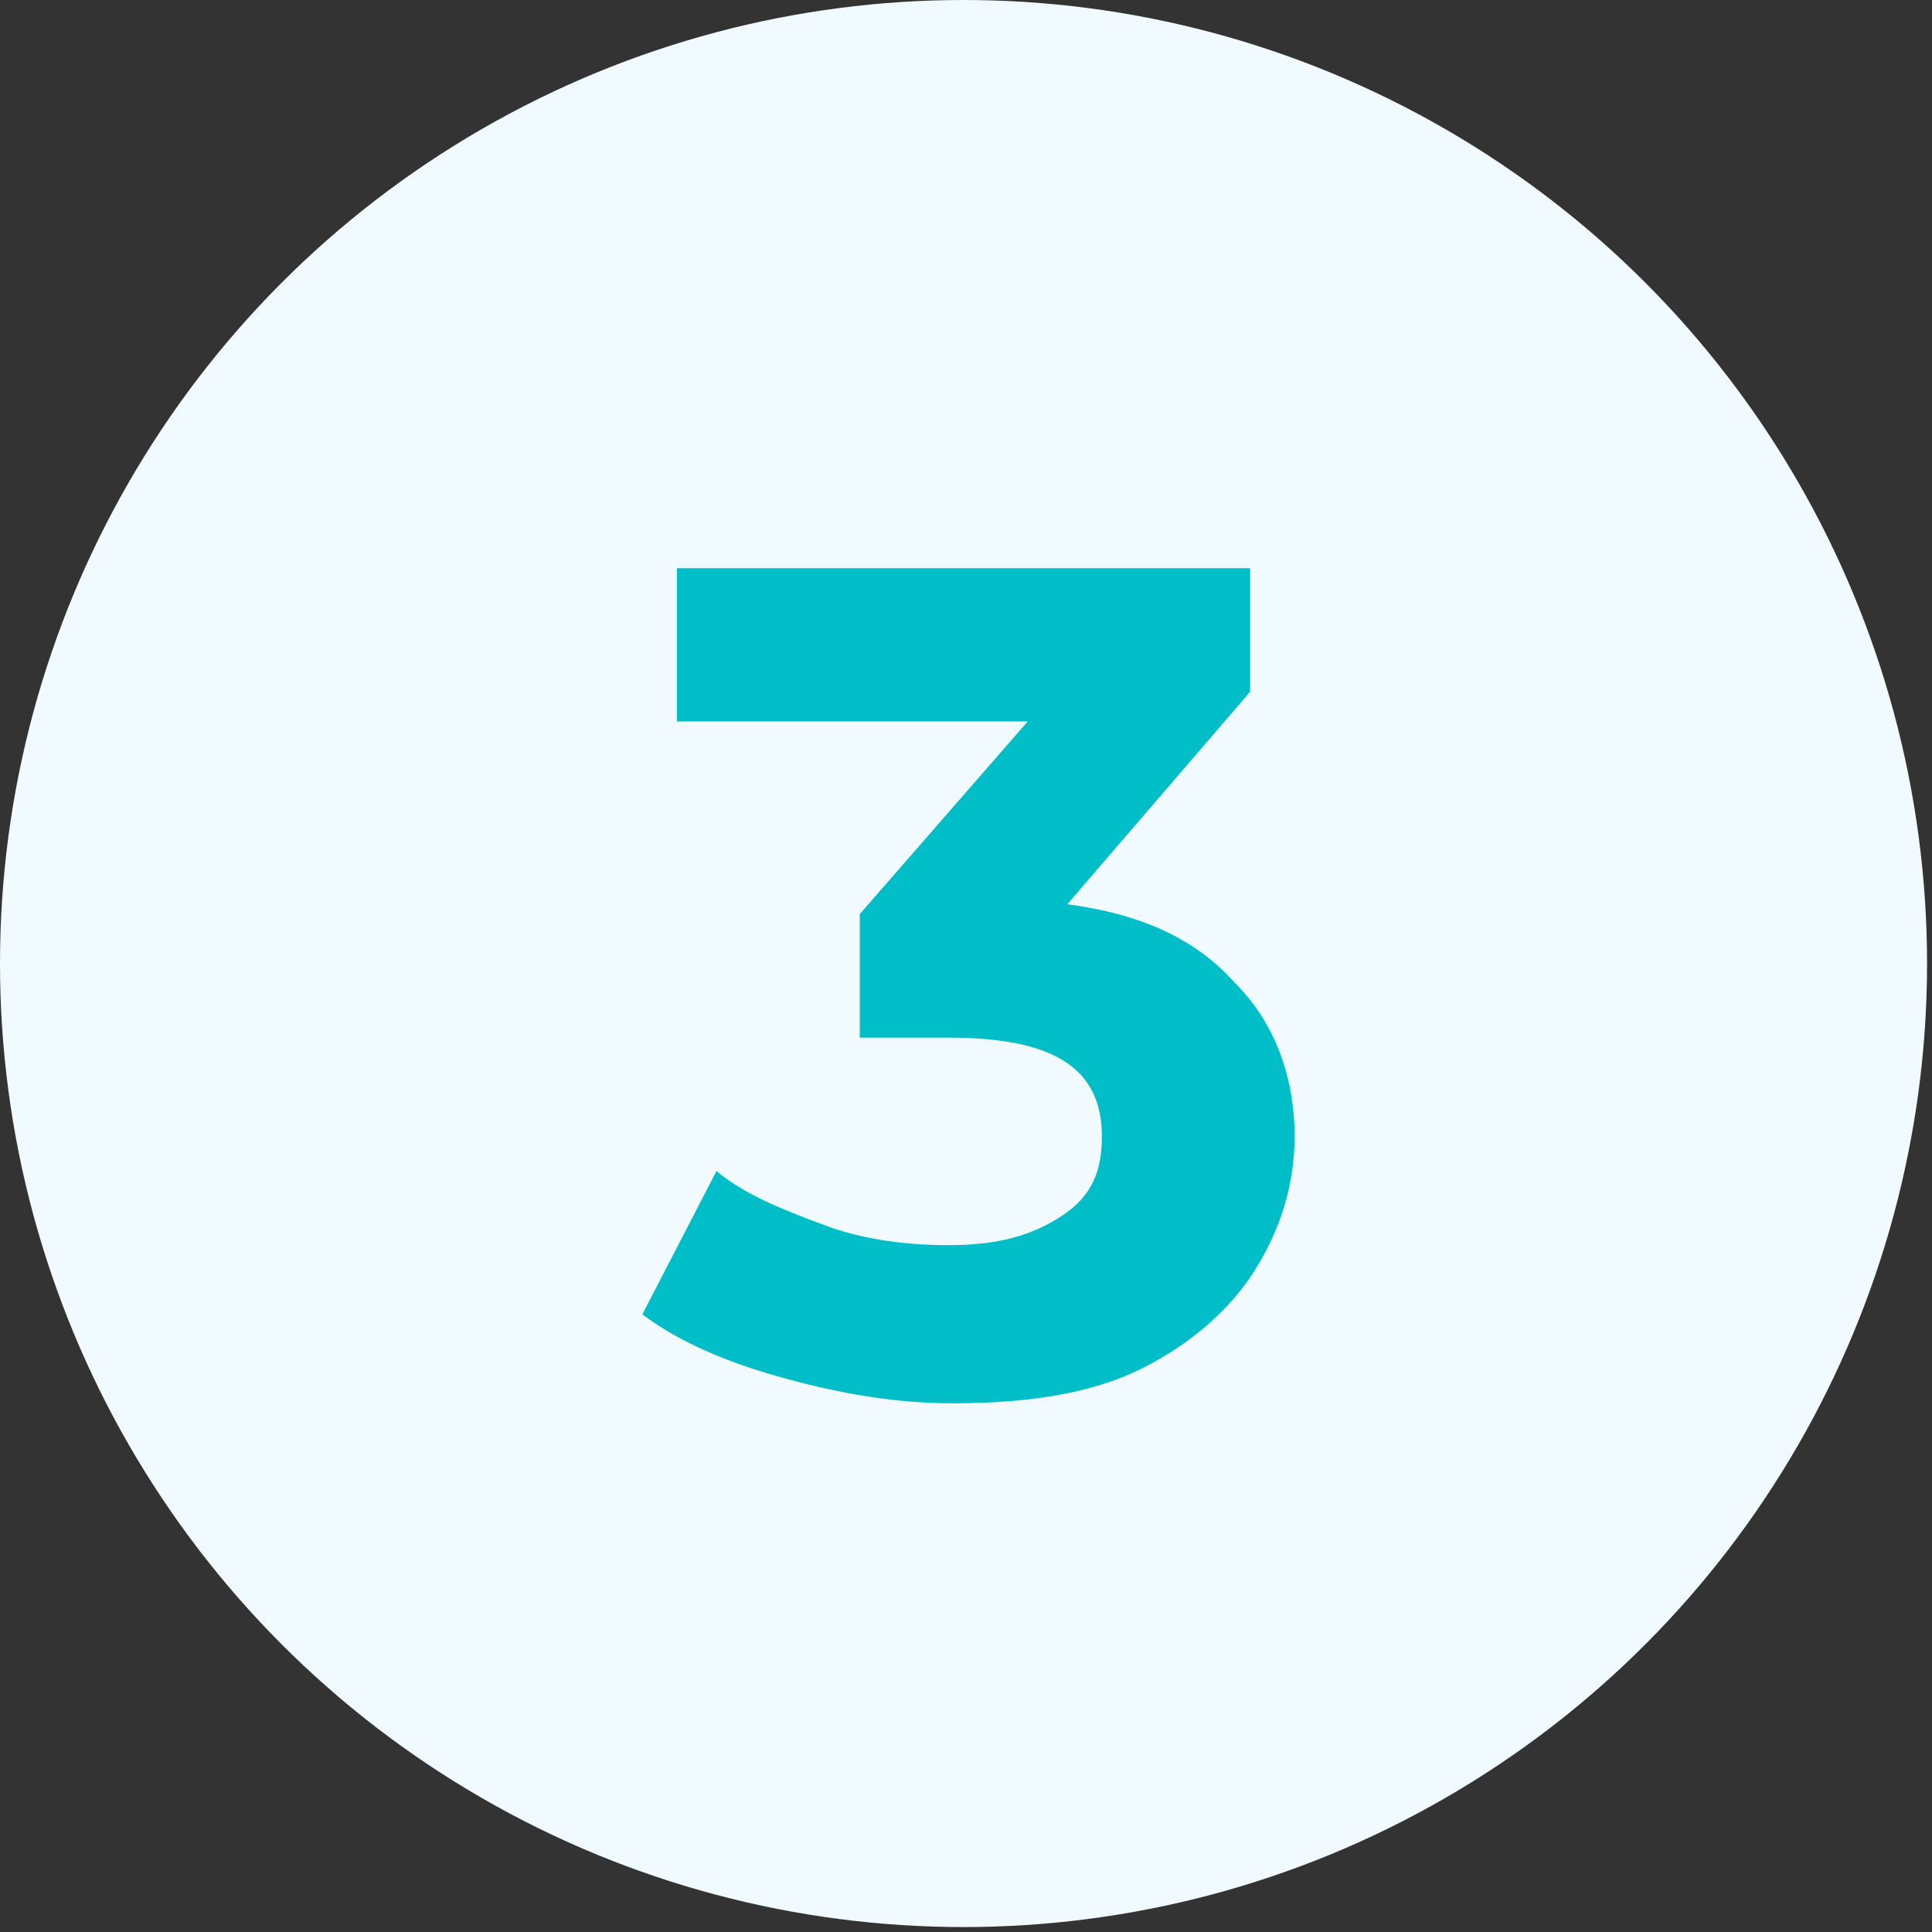
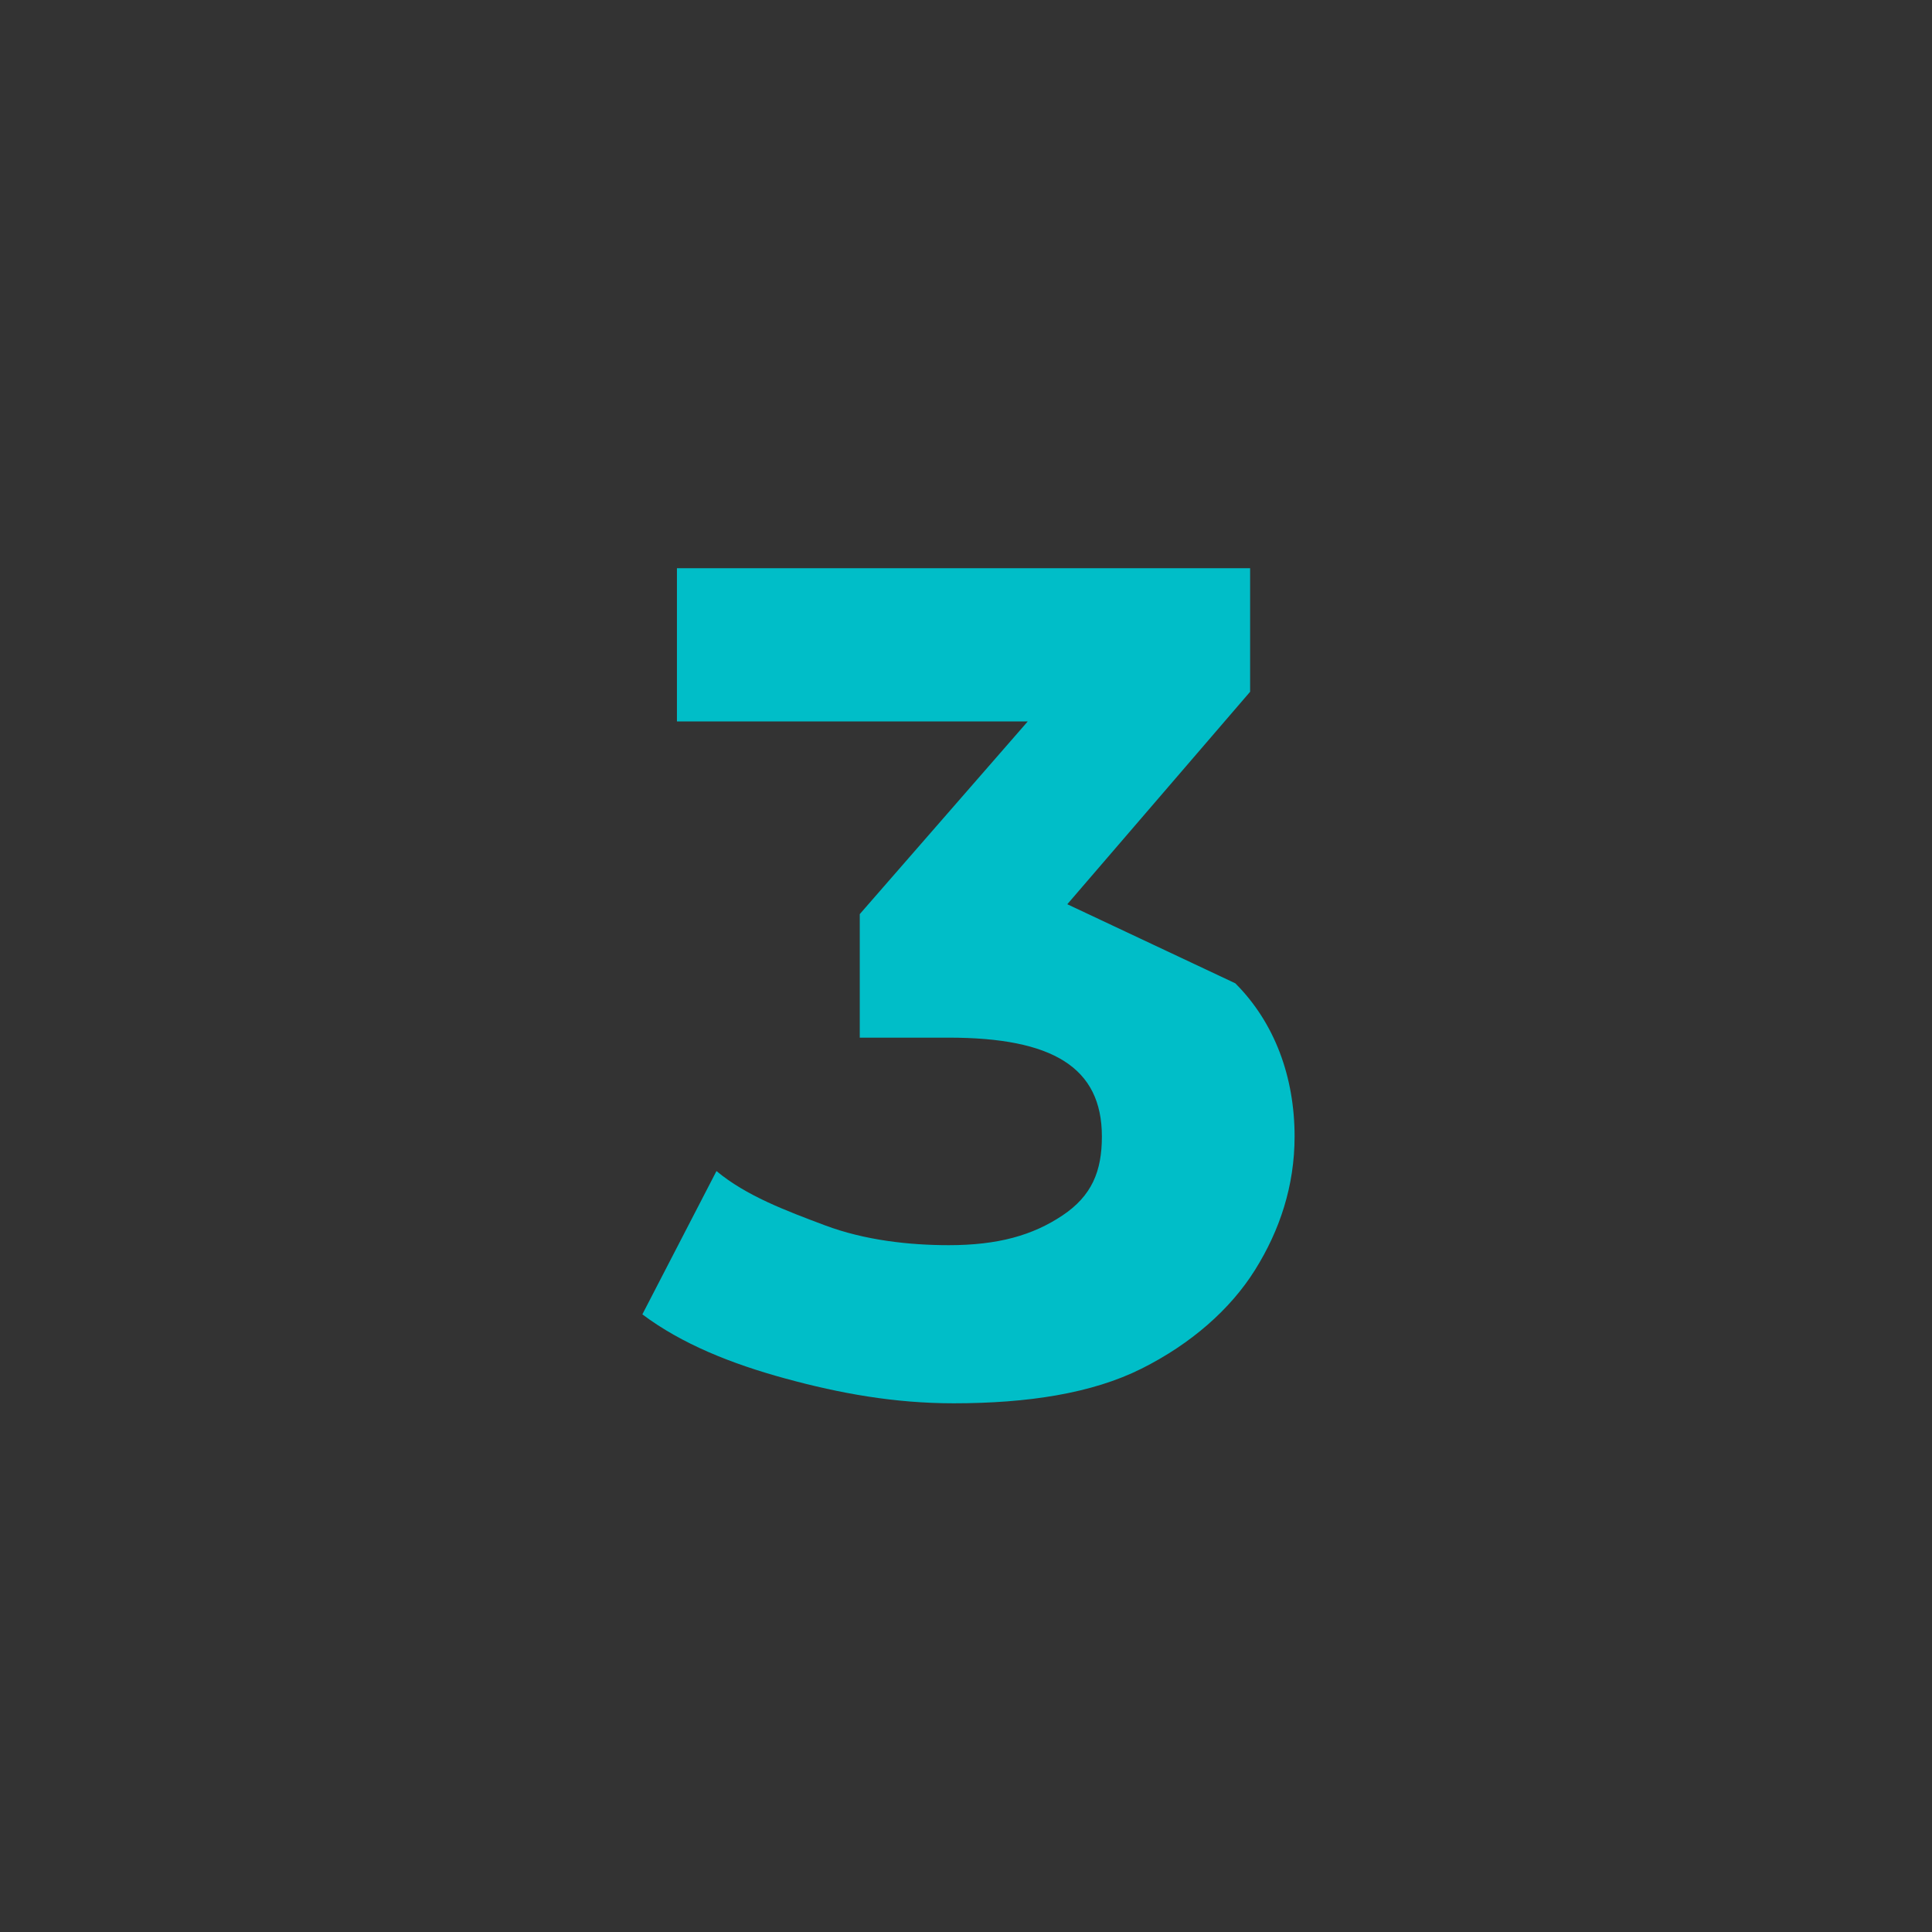
<svg xmlns="http://www.w3.org/2000/svg" version="1.1" id="Layer_1" x="0px" y="0px" viewBox="0 0 39.1 39.1" style="enable-background:new 0 0 39.1 39.1;" xml:space="preserve">
  <rect x="0" y="0" width="39.1" height="39.1" fill="#333333" stroke="none" />
  <style type="text/css"> .st0{fill:#F1FAFE;} .st1{fill:#00BEC8;} </style>
-   <circle class="st0" cx="19.5" cy="19.5" r="19.5" />
  <g>
-     <path class="st1" d="M25,19.9c0.8,0.8,1.2,1.9,1.2,3.1c0,1-0.3,1.9-0.8,2.7c-0.5,0.8-1.3,1.5-2.3,2c-1,0.5-2.3,0.7-3.8,0.7 c-1.2,0-2.3-0.2-3.4-0.5c-1.1-0.3-2.1-0.7-2.9-1.3l1.5-2.9c0.6,0.5,1.4,0.8,2.2,1.1c0.8,0.3,1.7,0.4,2.5,0.4c1,0,1.7-0.2,2.3-0.6 s0.8-0.9,0.8-1.6c0-1.4-1-2-3.1-2h-1.8v-2.5l3.4-3.9h-7.1v-3.1h11.6V14l-3.7,4.3C23.1,18.5,24.2,19,25,19.9z" />
+     <path class="st1" d="M25,19.9c0.8,0.8,1.2,1.9,1.2,3.1c0,1-0.3,1.9-0.8,2.7c-0.5,0.8-1.3,1.5-2.3,2c-1,0.5-2.3,0.7-3.8,0.7 c-1.2,0-2.3-0.2-3.4-0.5c-1.1-0.3-2.1-0.7-2.9-1.3l1.5-2.9c0.6,0.5,1.4,0.8,2.2,1.1c0.8,0.3,1.7,0.4,2.5,0.4c1,0,1.7-0.2,2.3-0.6 s0.8-0.9,0.8-1.6c0-1.4-1-2-3.1-2h-1.8v-2.5l3.4-3.9h-7.1v-3.1h11.6V14l-3.7,4.3z" />
  </g>
</svg>